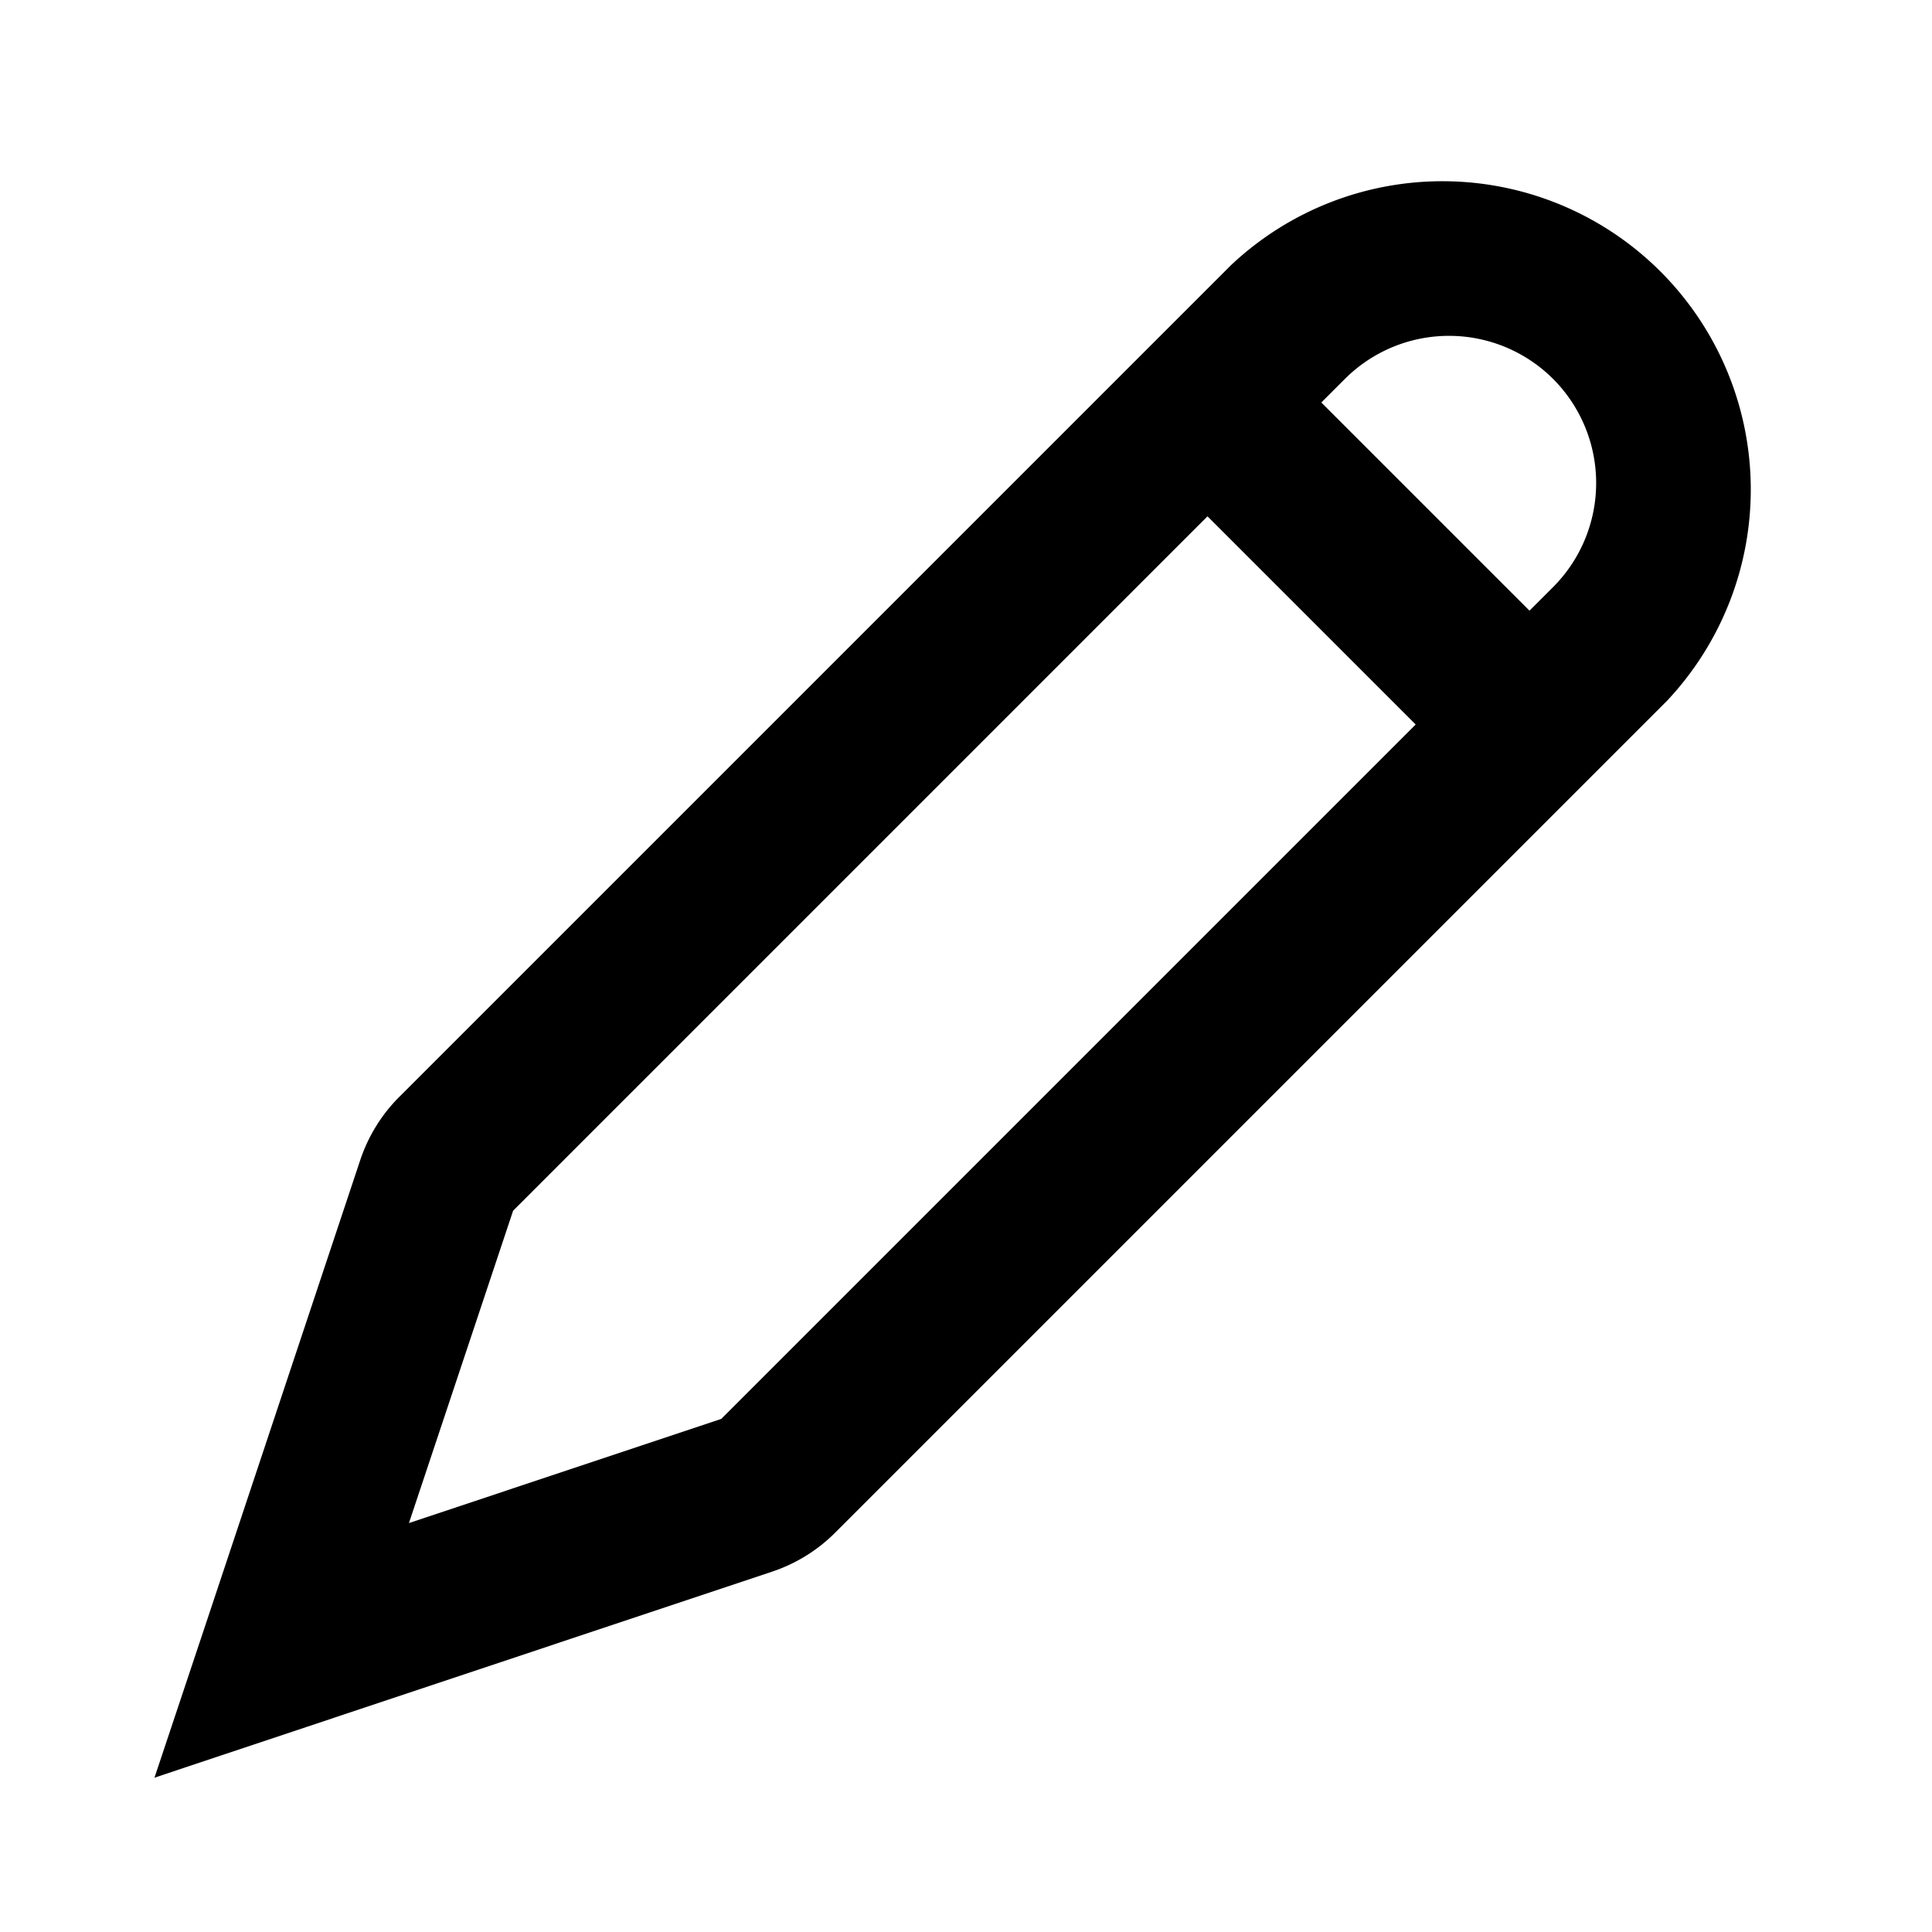
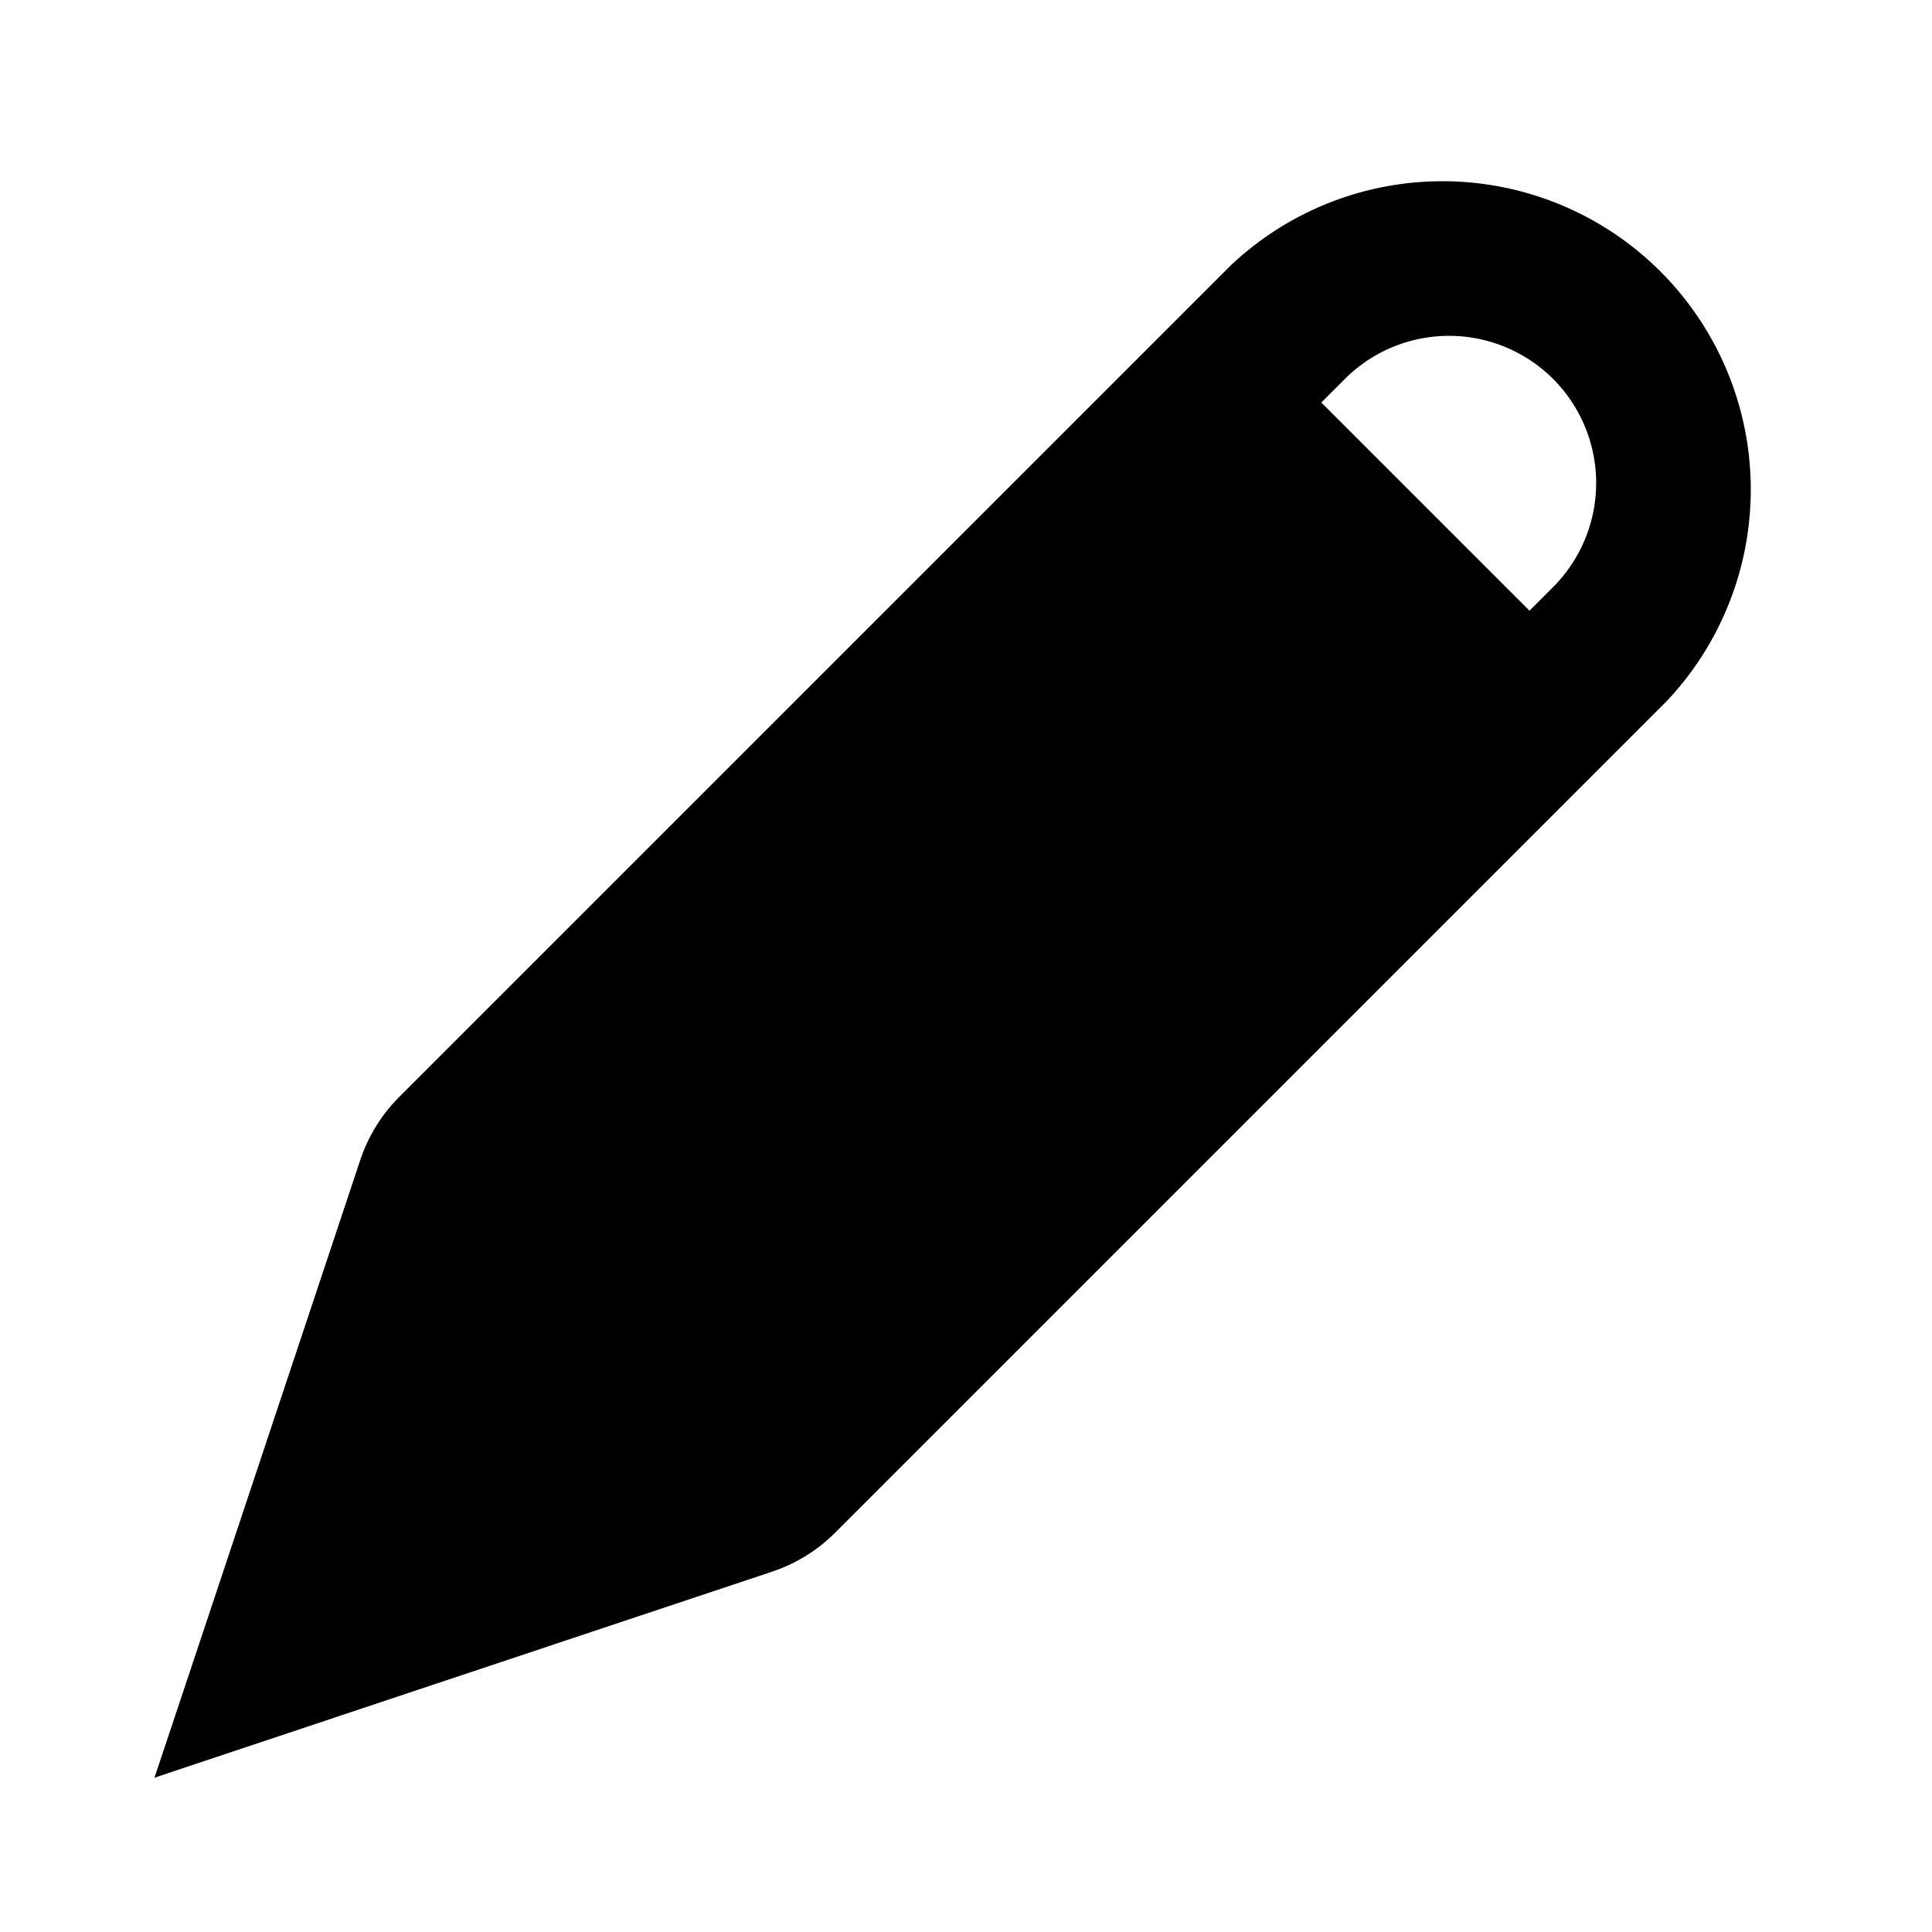
<svg xmlns="http://www.w3.org/2000/svg" fill="currentColor" height="24" viewBox="0 0 24 24" width="24">
-   <path d="M15.293 3.293 4.96 13.626c-.22.219-.385.488-.484.782l-1.924 5.778-.633 1.897 1.897-.633 5.777-1.927a2 2 0 00.78-.482l9.334-9.334 1-1a3.83 3.83 0 00-5.414-5.414Zm4 1.414a1.83 1.83 0 010 2.586L19 7.586 16.414 5l.293-.293a1.83 1.83 0 012.586 0ZM6.374 15.04 15 6.414 17.586 9 8.96 17.626 5.08 18.92l1.294-3.88Z" />
+   <path d="M15.293 3.293 4.96 13.626c-.22.219-.385.488-.484.782l-1.924 5.778-.633 1.897 1.897-.633 5.777-1.927a2 2 0 00.78-.482l9.334-9.334 1-1a3.83 3.83 0 00-5.414-5.414Zm4 1.414a1.83 1.83 0 010 2.586L19 7.586 16.414 5l.293-.293a1.83 1.83 0 012.586 0Zl1.294-3.88Z" />
</svg>